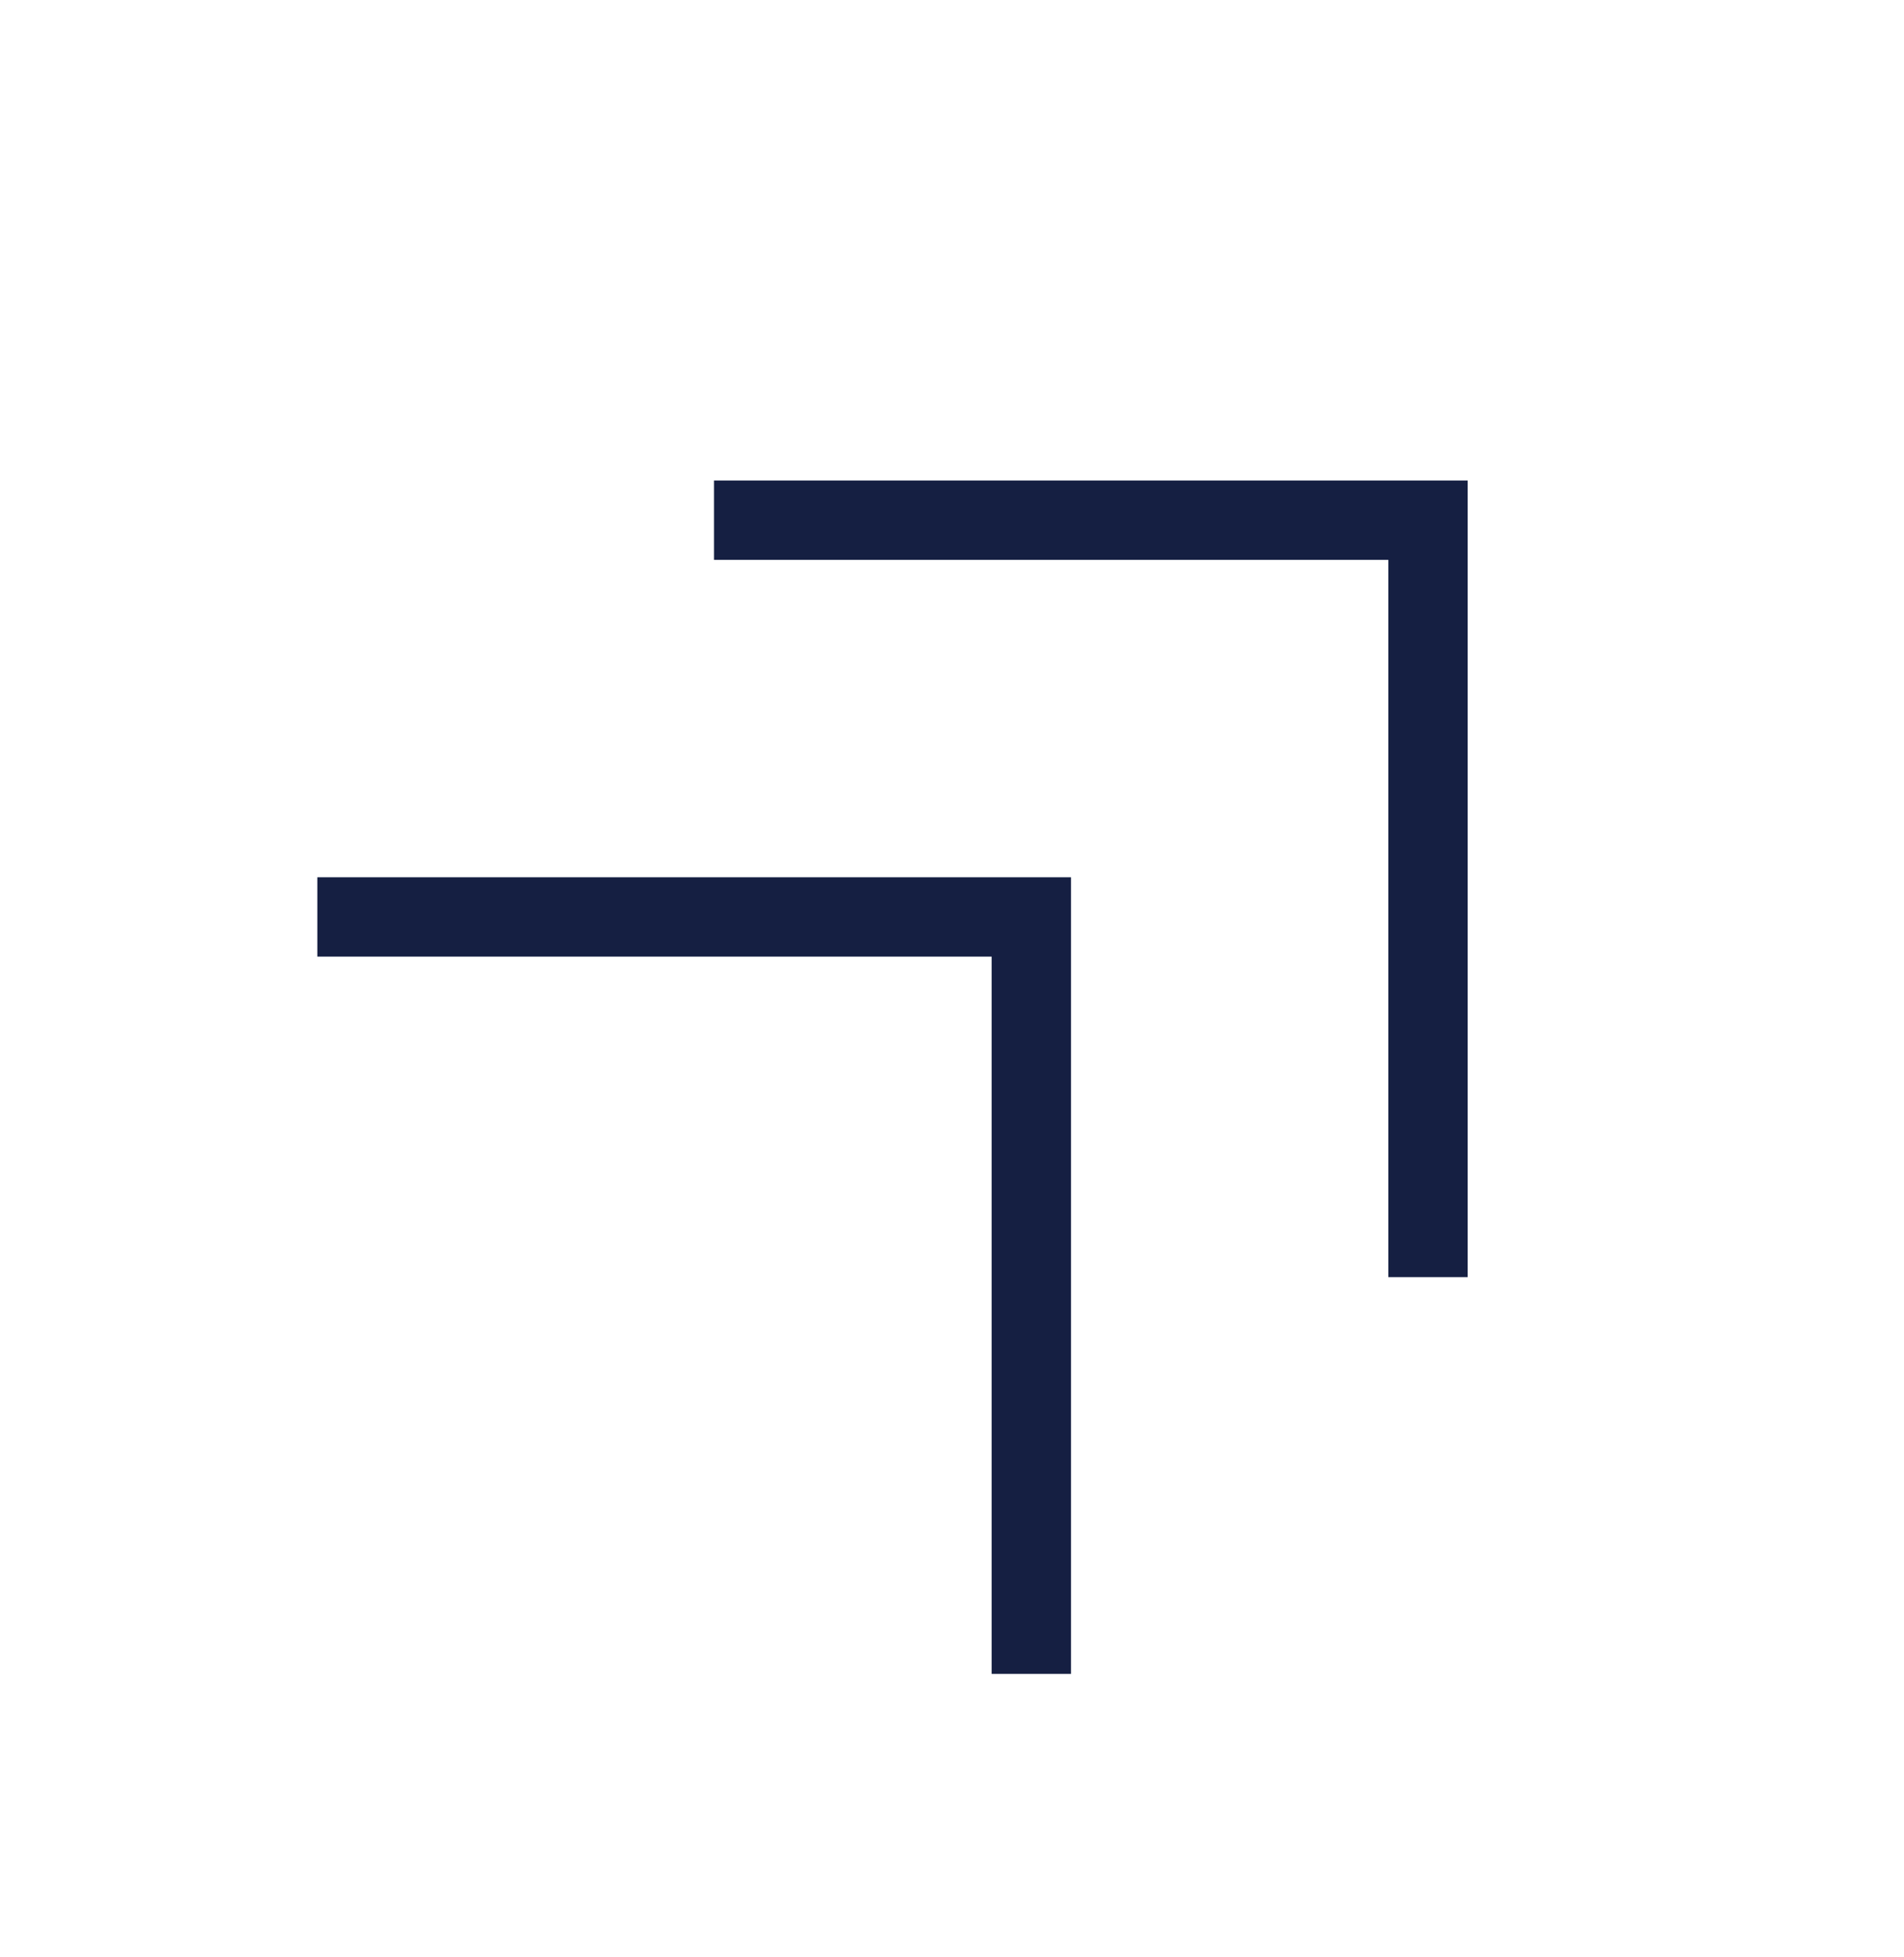
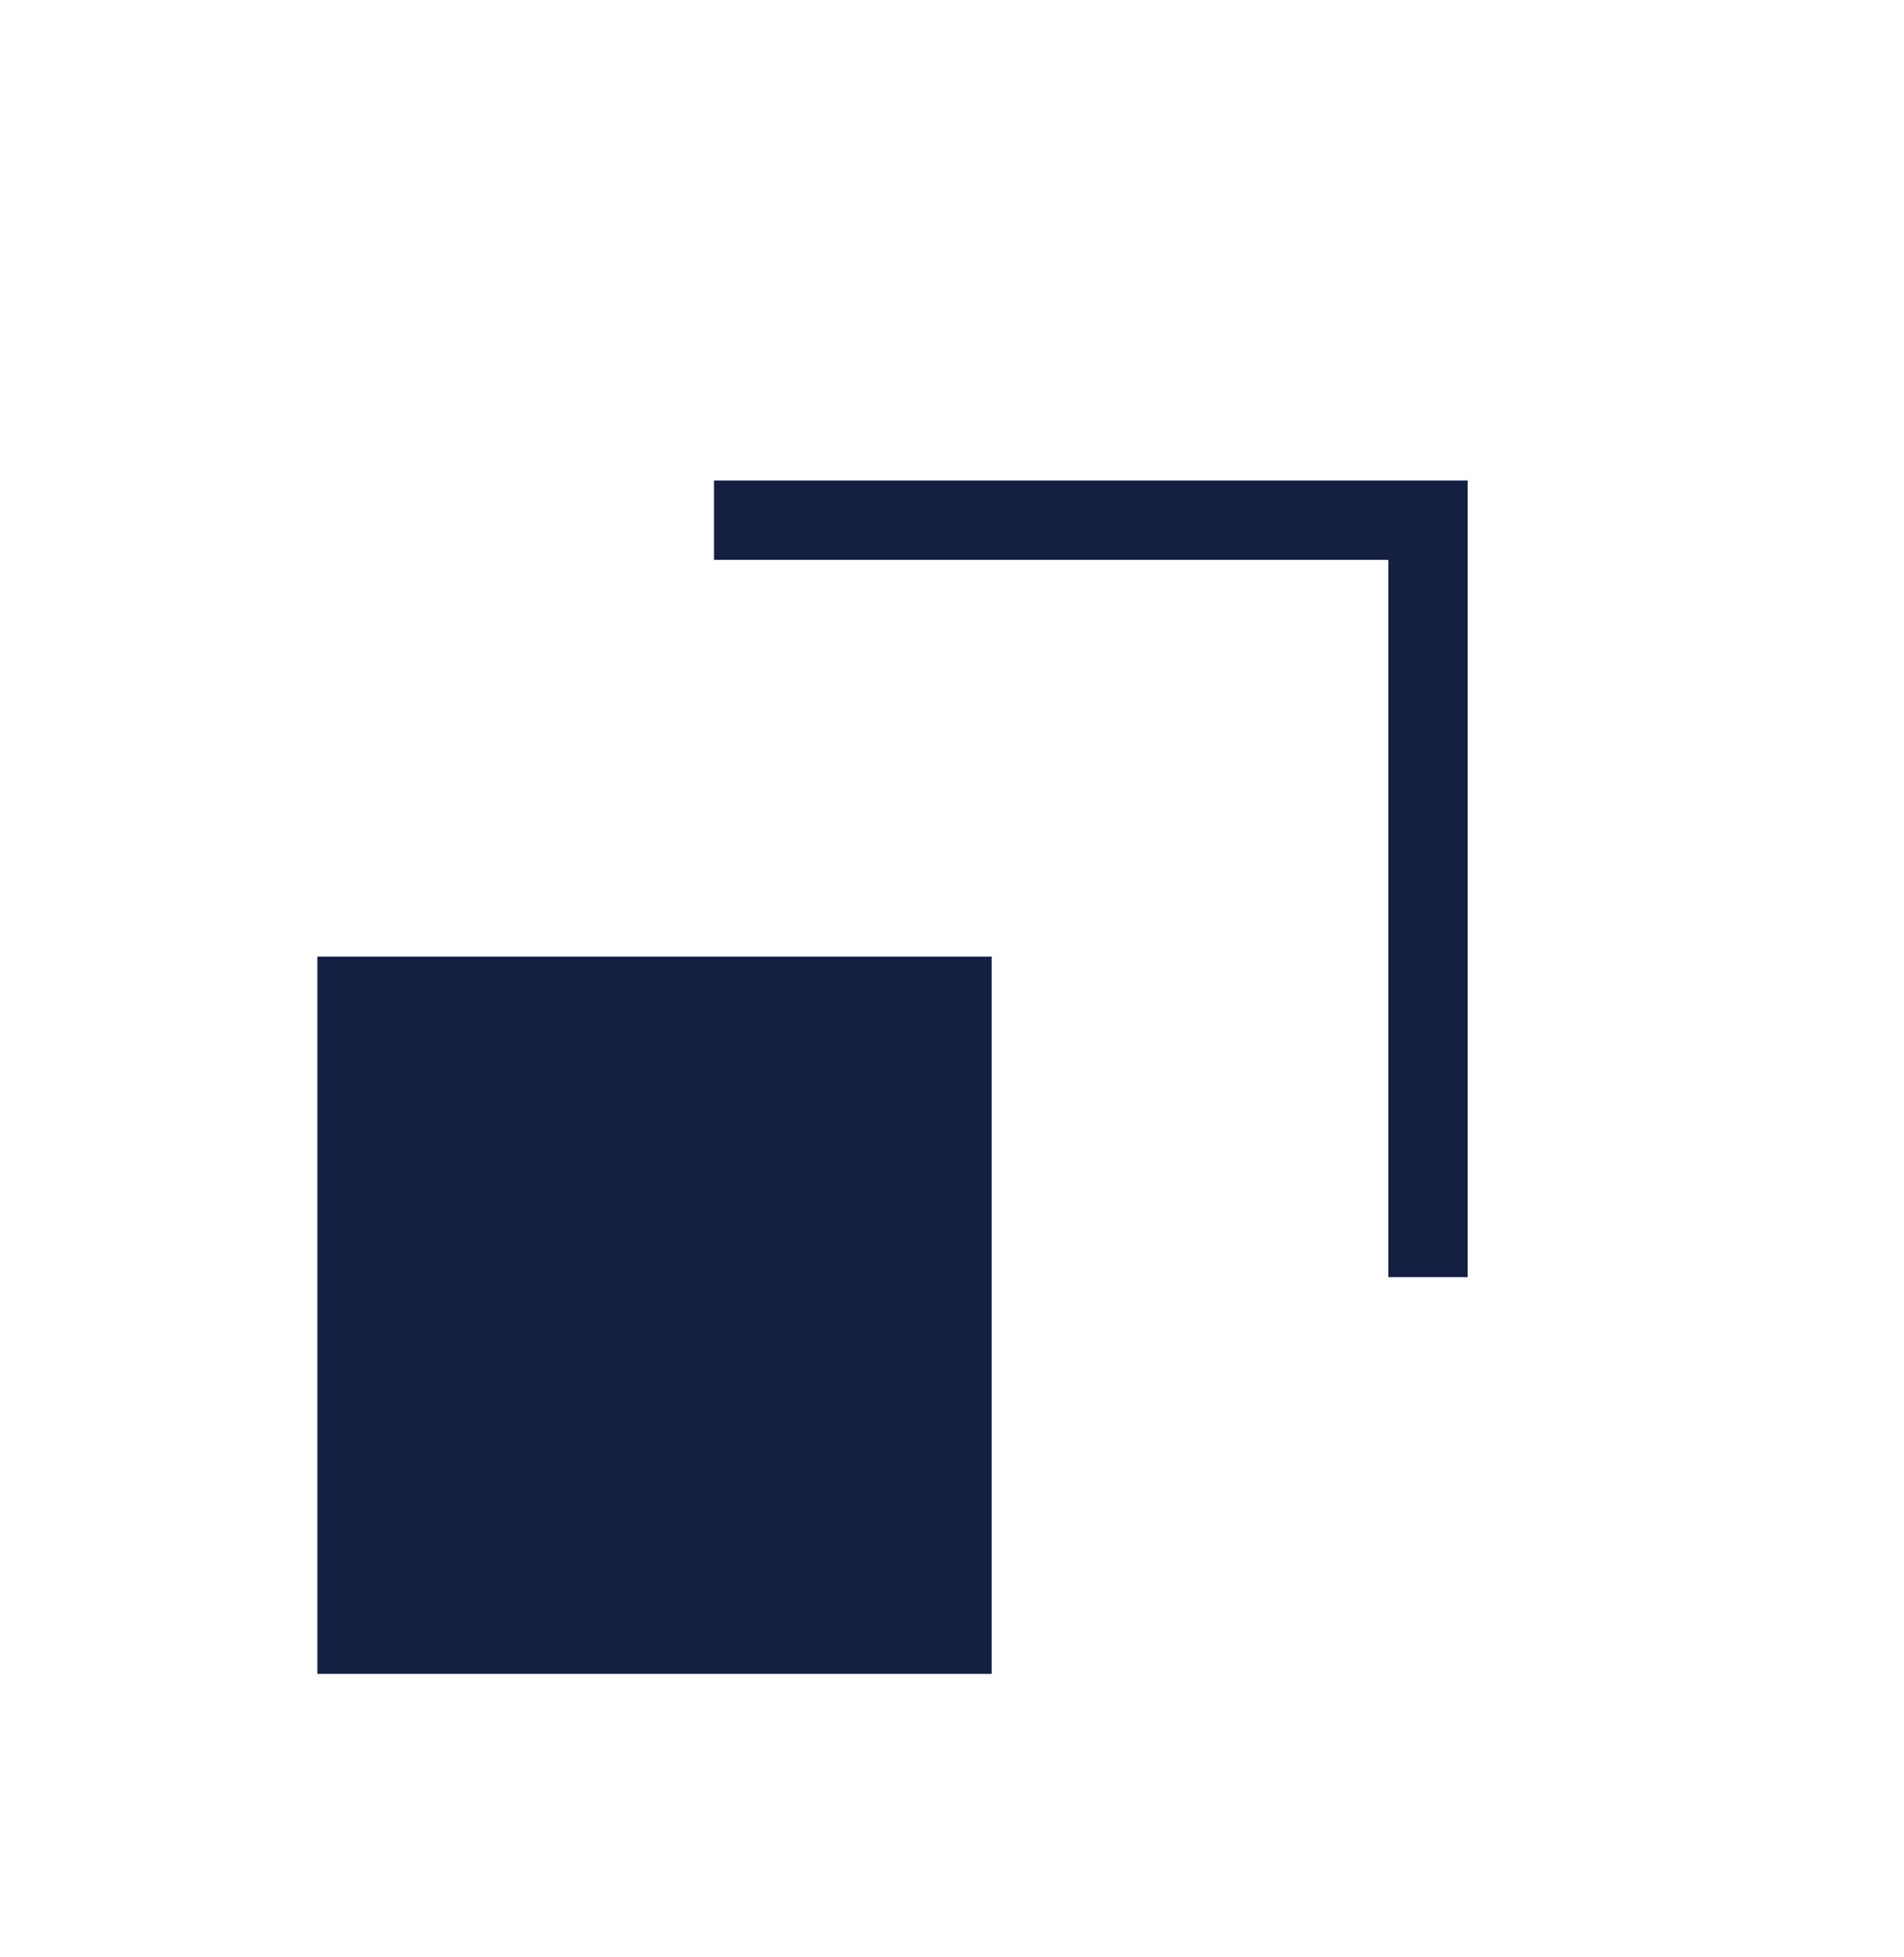
<svg xmlns="http://www.w3.org/2000/svg" width="36" height="37" viewBox="0 0 36 37" fill="none">
-   <path d="M26.25 24.142V10.583H13.5V9.083H27.75V24.142H26.25ZM18.75 31.642V18.083H6V16.583H20.25V31.642H18.75Z" fill="#151F42" />
+   <path d="M26.25 24.142V10.583H13.5V9.083H27.75V24.142H26.25ZM18.75 31.642V18.083H6V16.583V31.642H18.75Z" fill="#151F42" />
</svg>